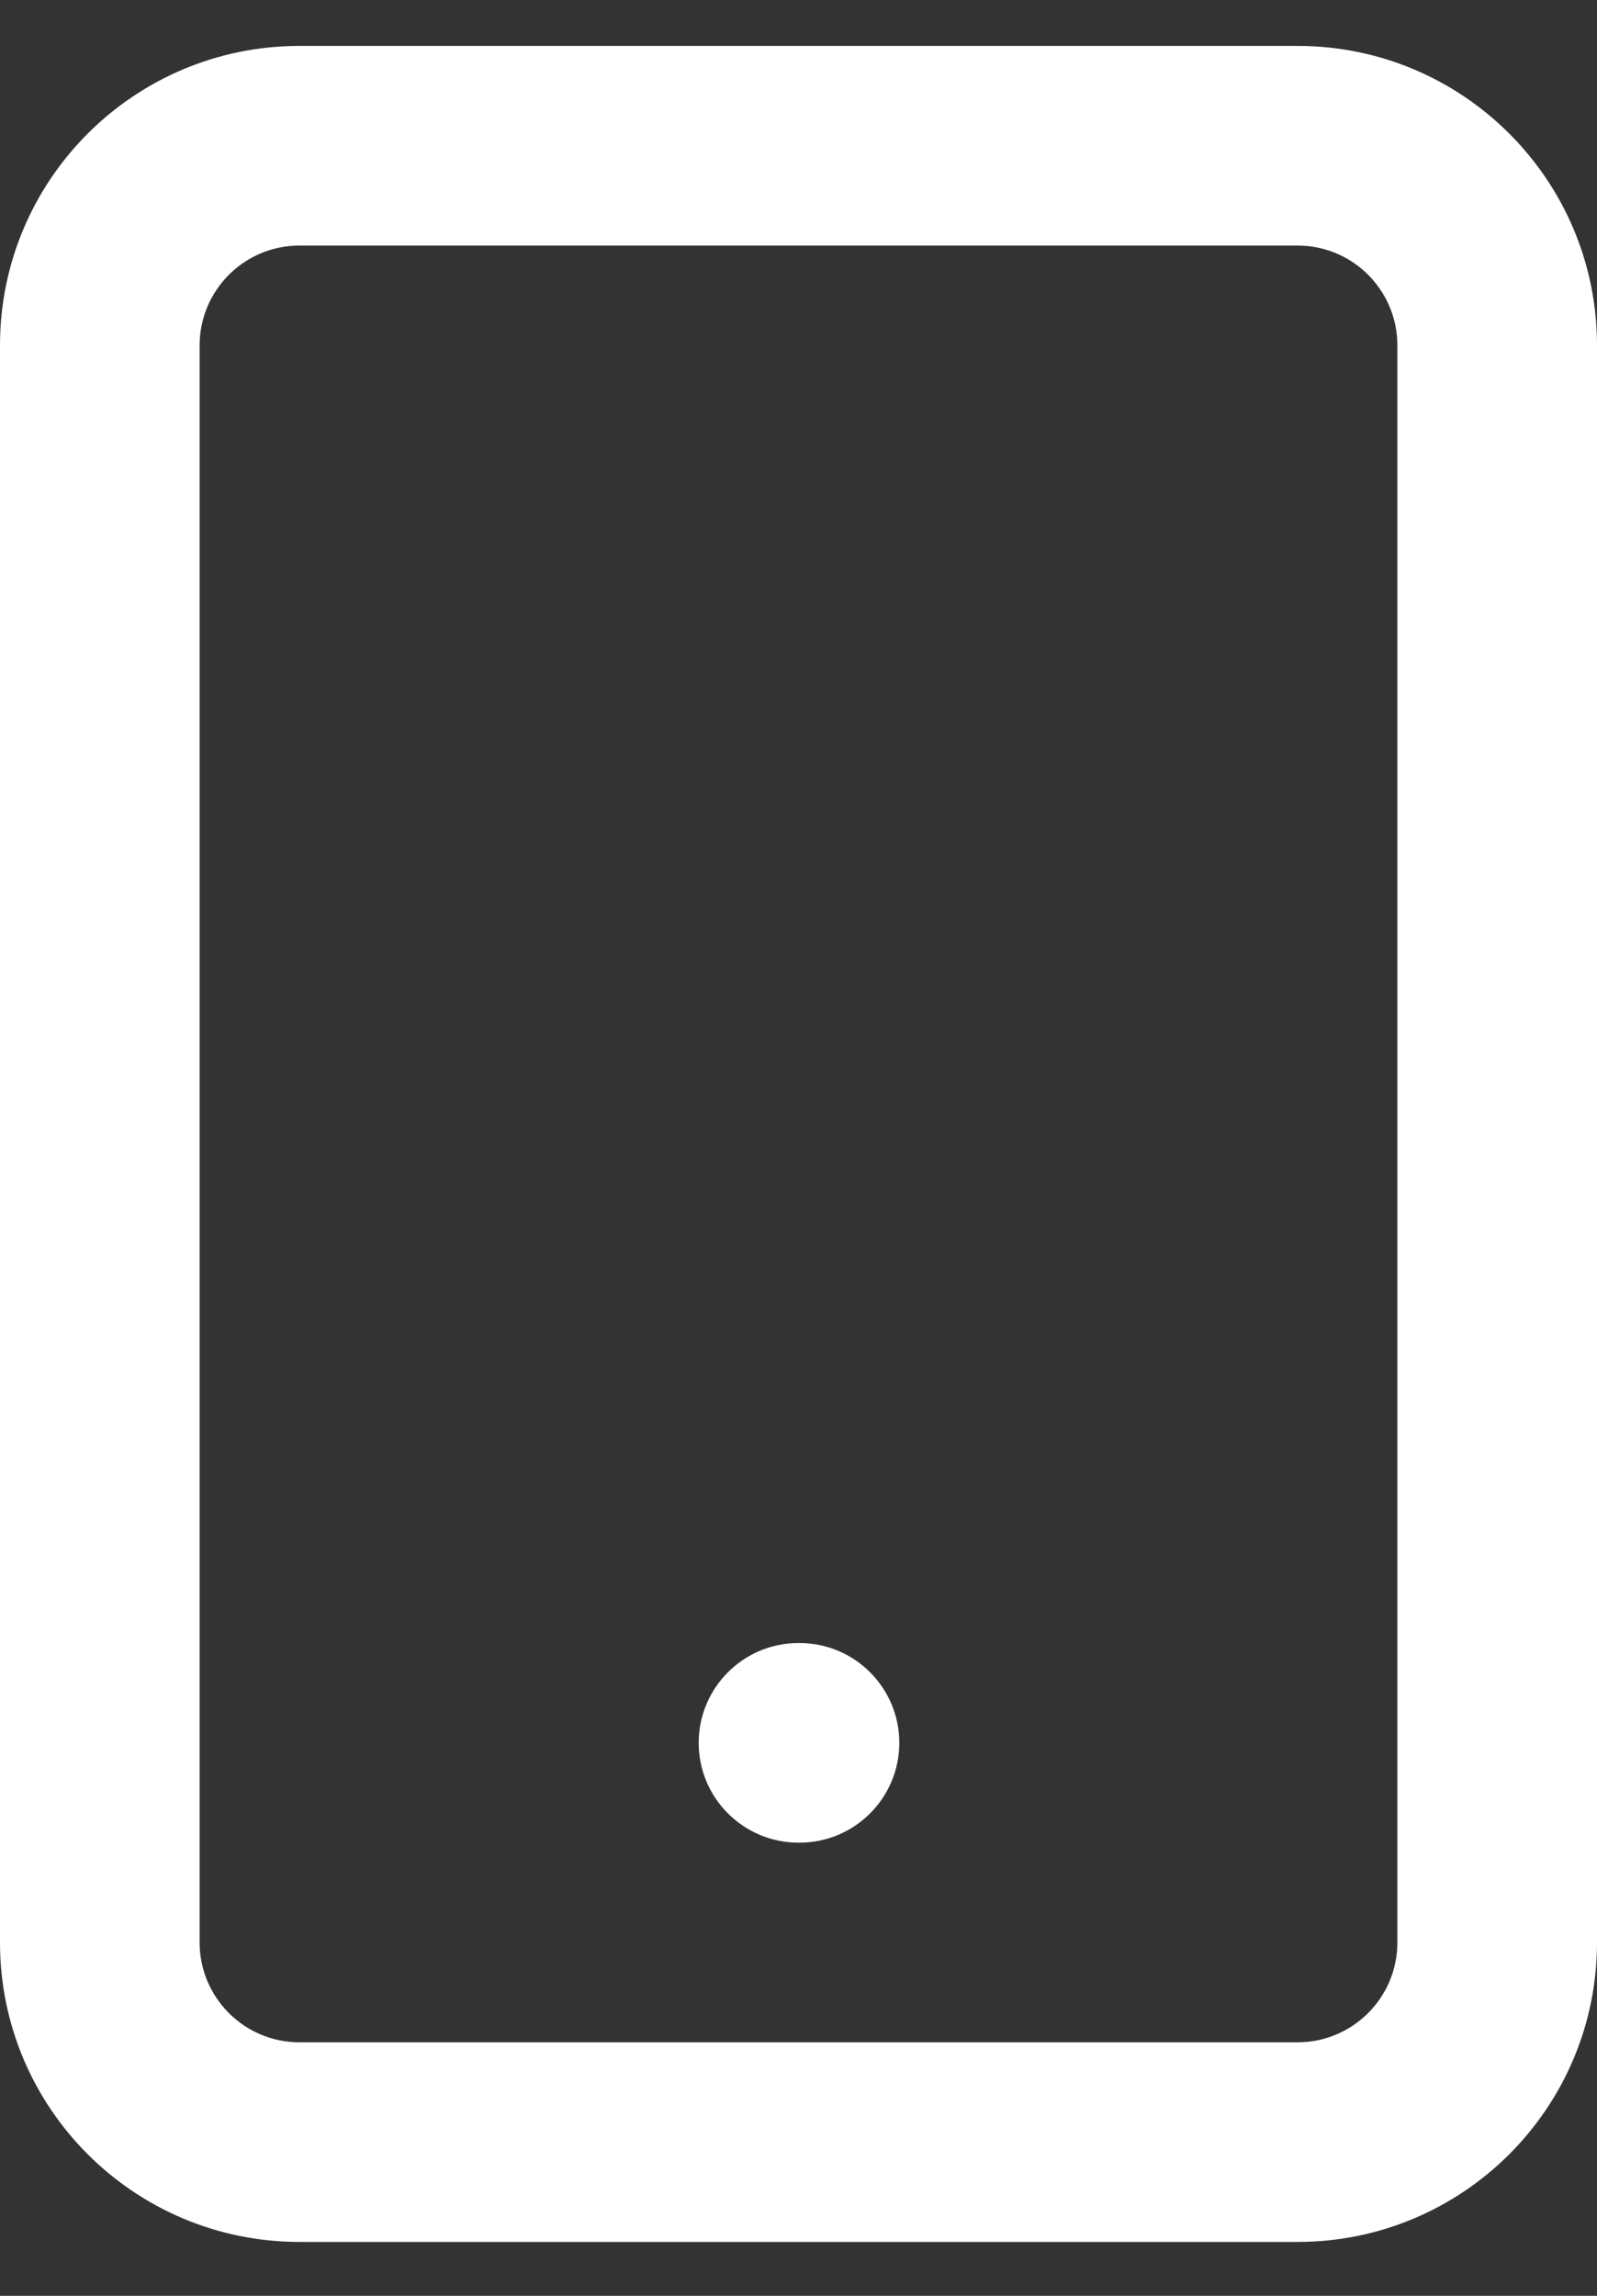
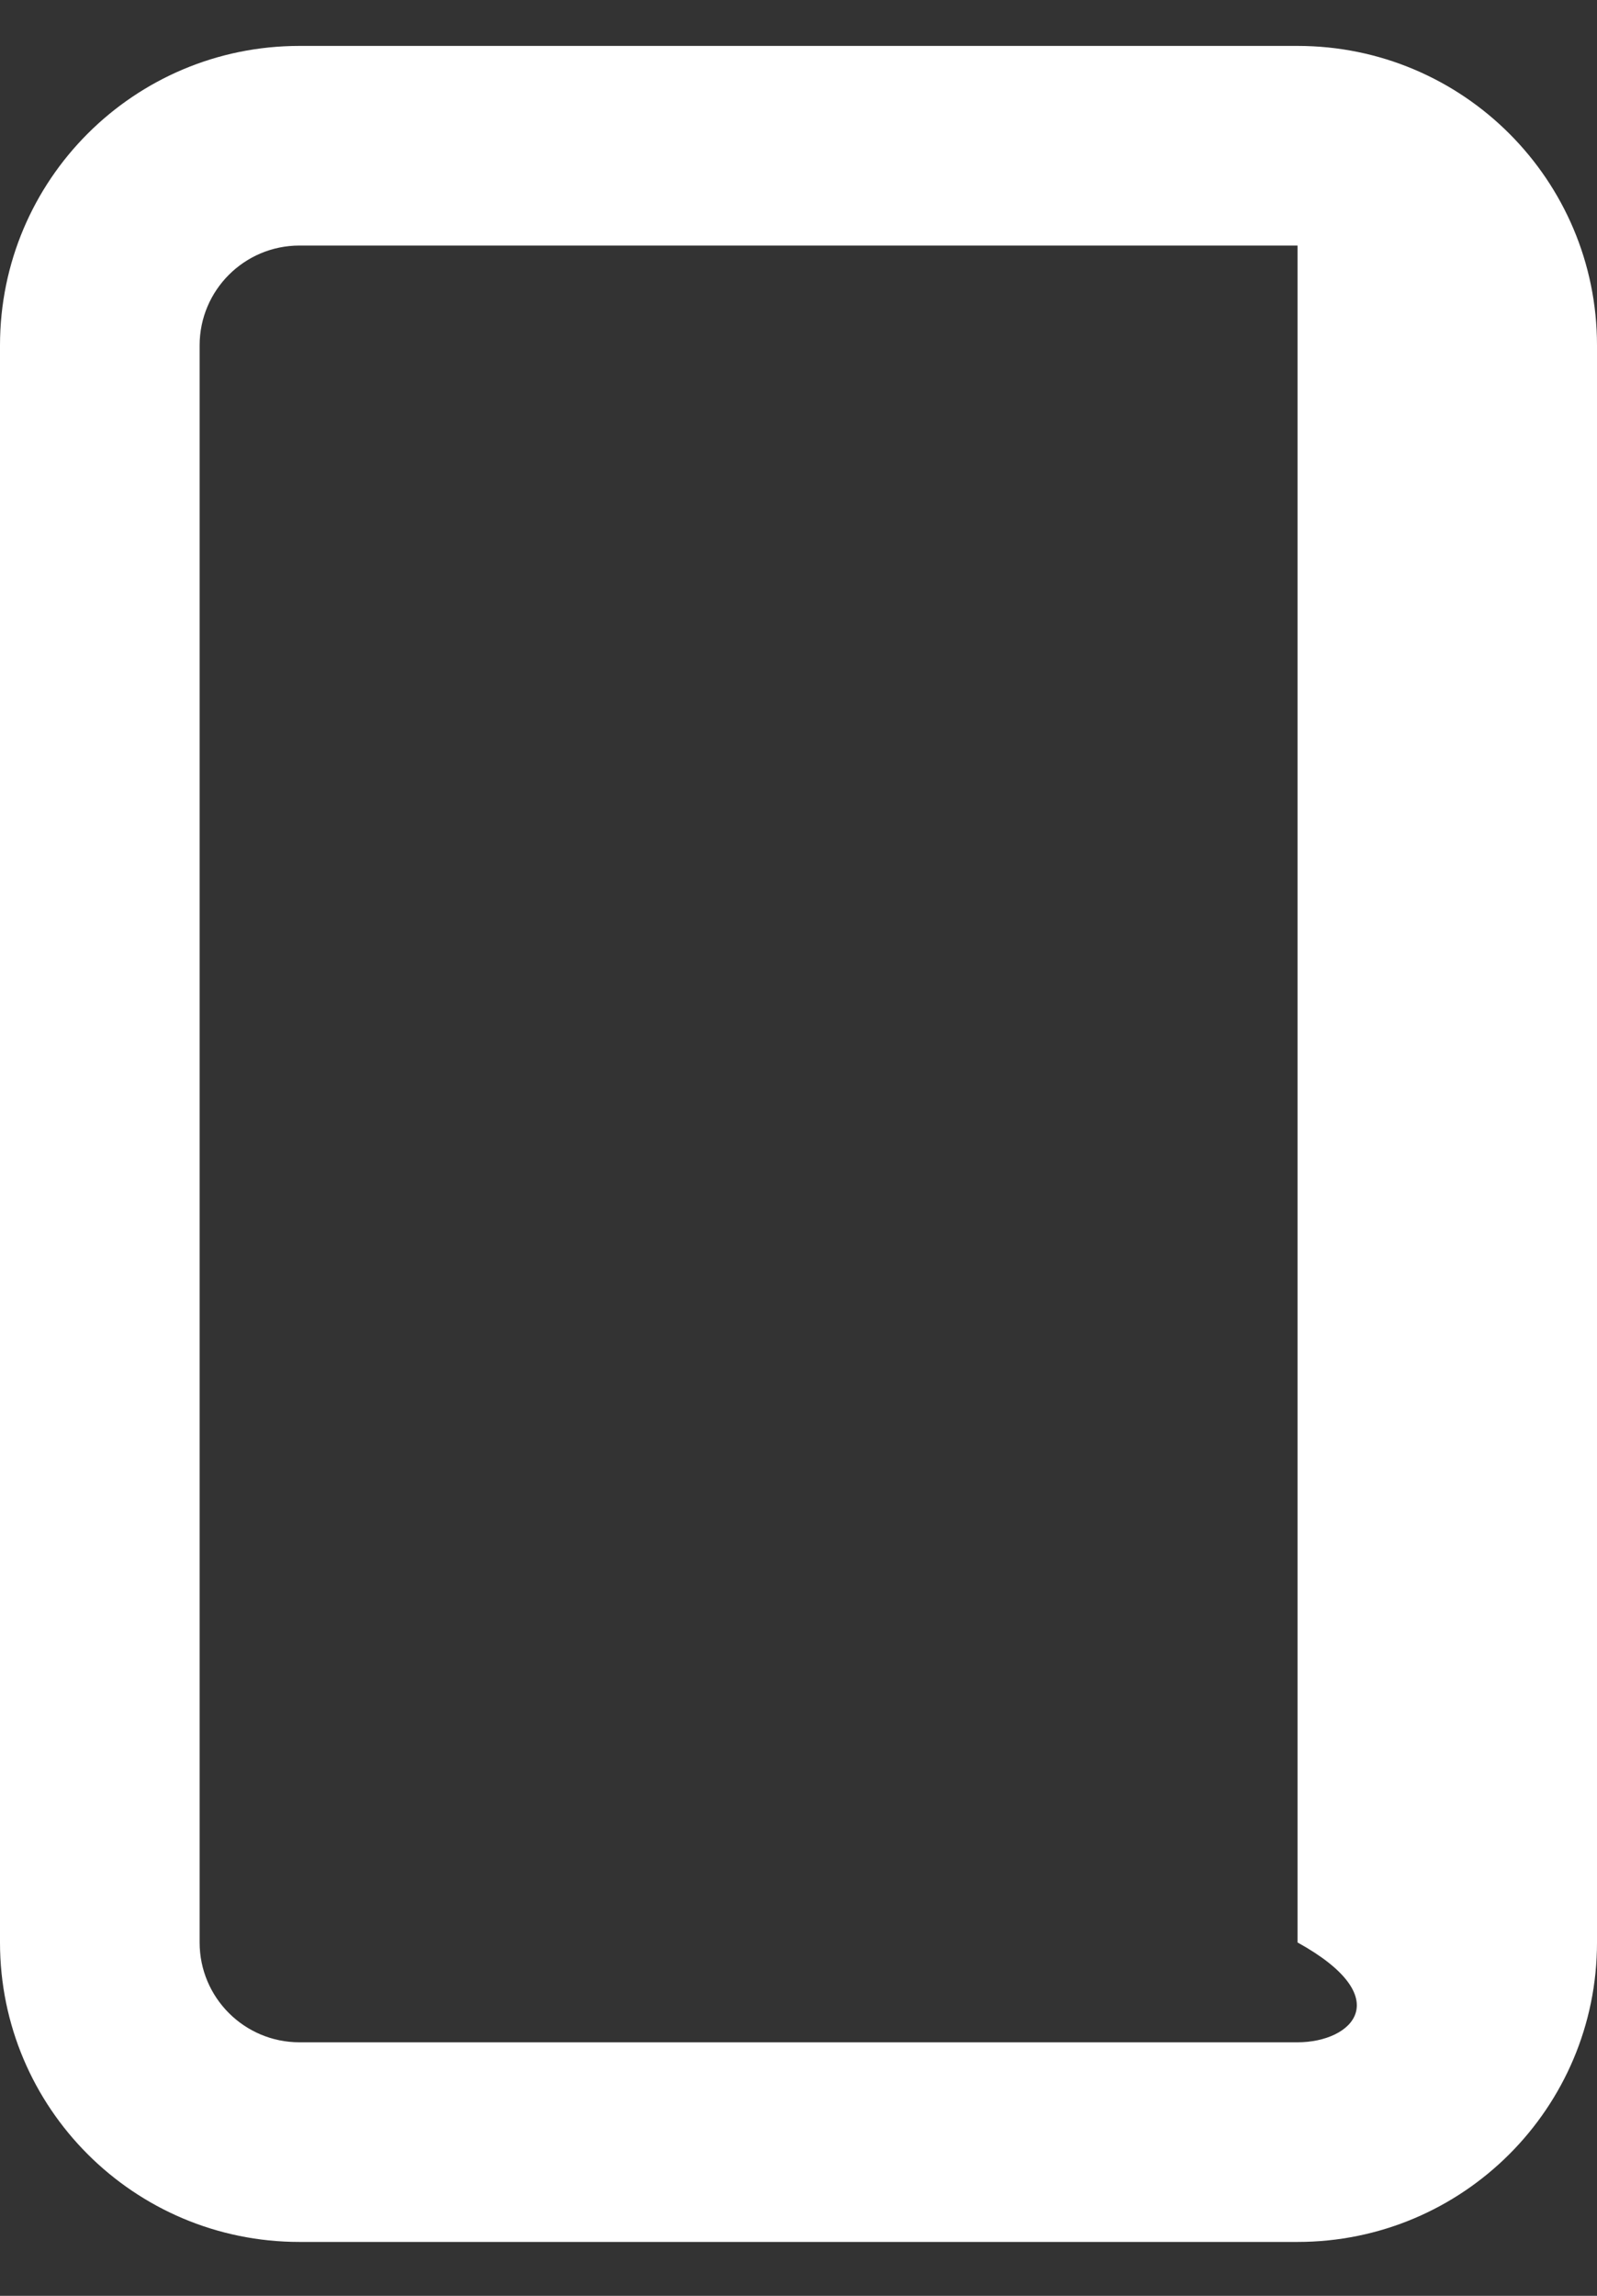
<svg xmlns="http://www.w3.org/2000/svg" width="16" height="23" viewBox="0 0 16 23" fill="none">
  <rect x="0" y="0" width="16" height="23" fill="#333333" stroke="none" />
-   <path d="M8 16.46C7.448 16.46 7 16.908 7 17.46C7 18.012 7.448 18.46 8 18.46H8.01C8.562 18.46 9.01 18.012 9.01 17.46C9.01 16.908 8.562 16.46 8.01 16.46H8Z" fill="white" />
-   <path fill-rule="evenodd" clip-rule="evenodd" d="M3 0.46C1.343 0.46 0 1.803 0 3.46V19.46C0 21.117 1.343 22.46 3 22.46H13C14.657 22.46 16 21.117 16 19.46V3.46C16 1.803 14.657 0.46 13 0.46H3ZM2 3.46C2 2.908 2.448 2.46 3 2.46H13C13.552 2.46 14 2.908 14 3.46V19.46C14 20.012 13.552 20.46 13 20.46H3C2.448 20.46 2 20.012 2 19.46V3.46Z" fill="white" />
+   <path fill-rule="evenodd" clip-rule="evenodd" d="M3 0.46C1.343 0.46 0 1.803 0 3.46V19.46C0 21.117 1.343 22.46 3 22.46H13C14.657 22.46 16 21.117 16 19.46V3.46C16 1.803 14.657 0.46 13 0.46H3ZM2 3.46C2 2.908 2.448 2.46 3 2.46H13V19.46C14 20.012 13.552 20.46 13 20.46H3C2.448 20.46 2 20.012 2 19.46V3.46Z" fill="white" />
</svg>